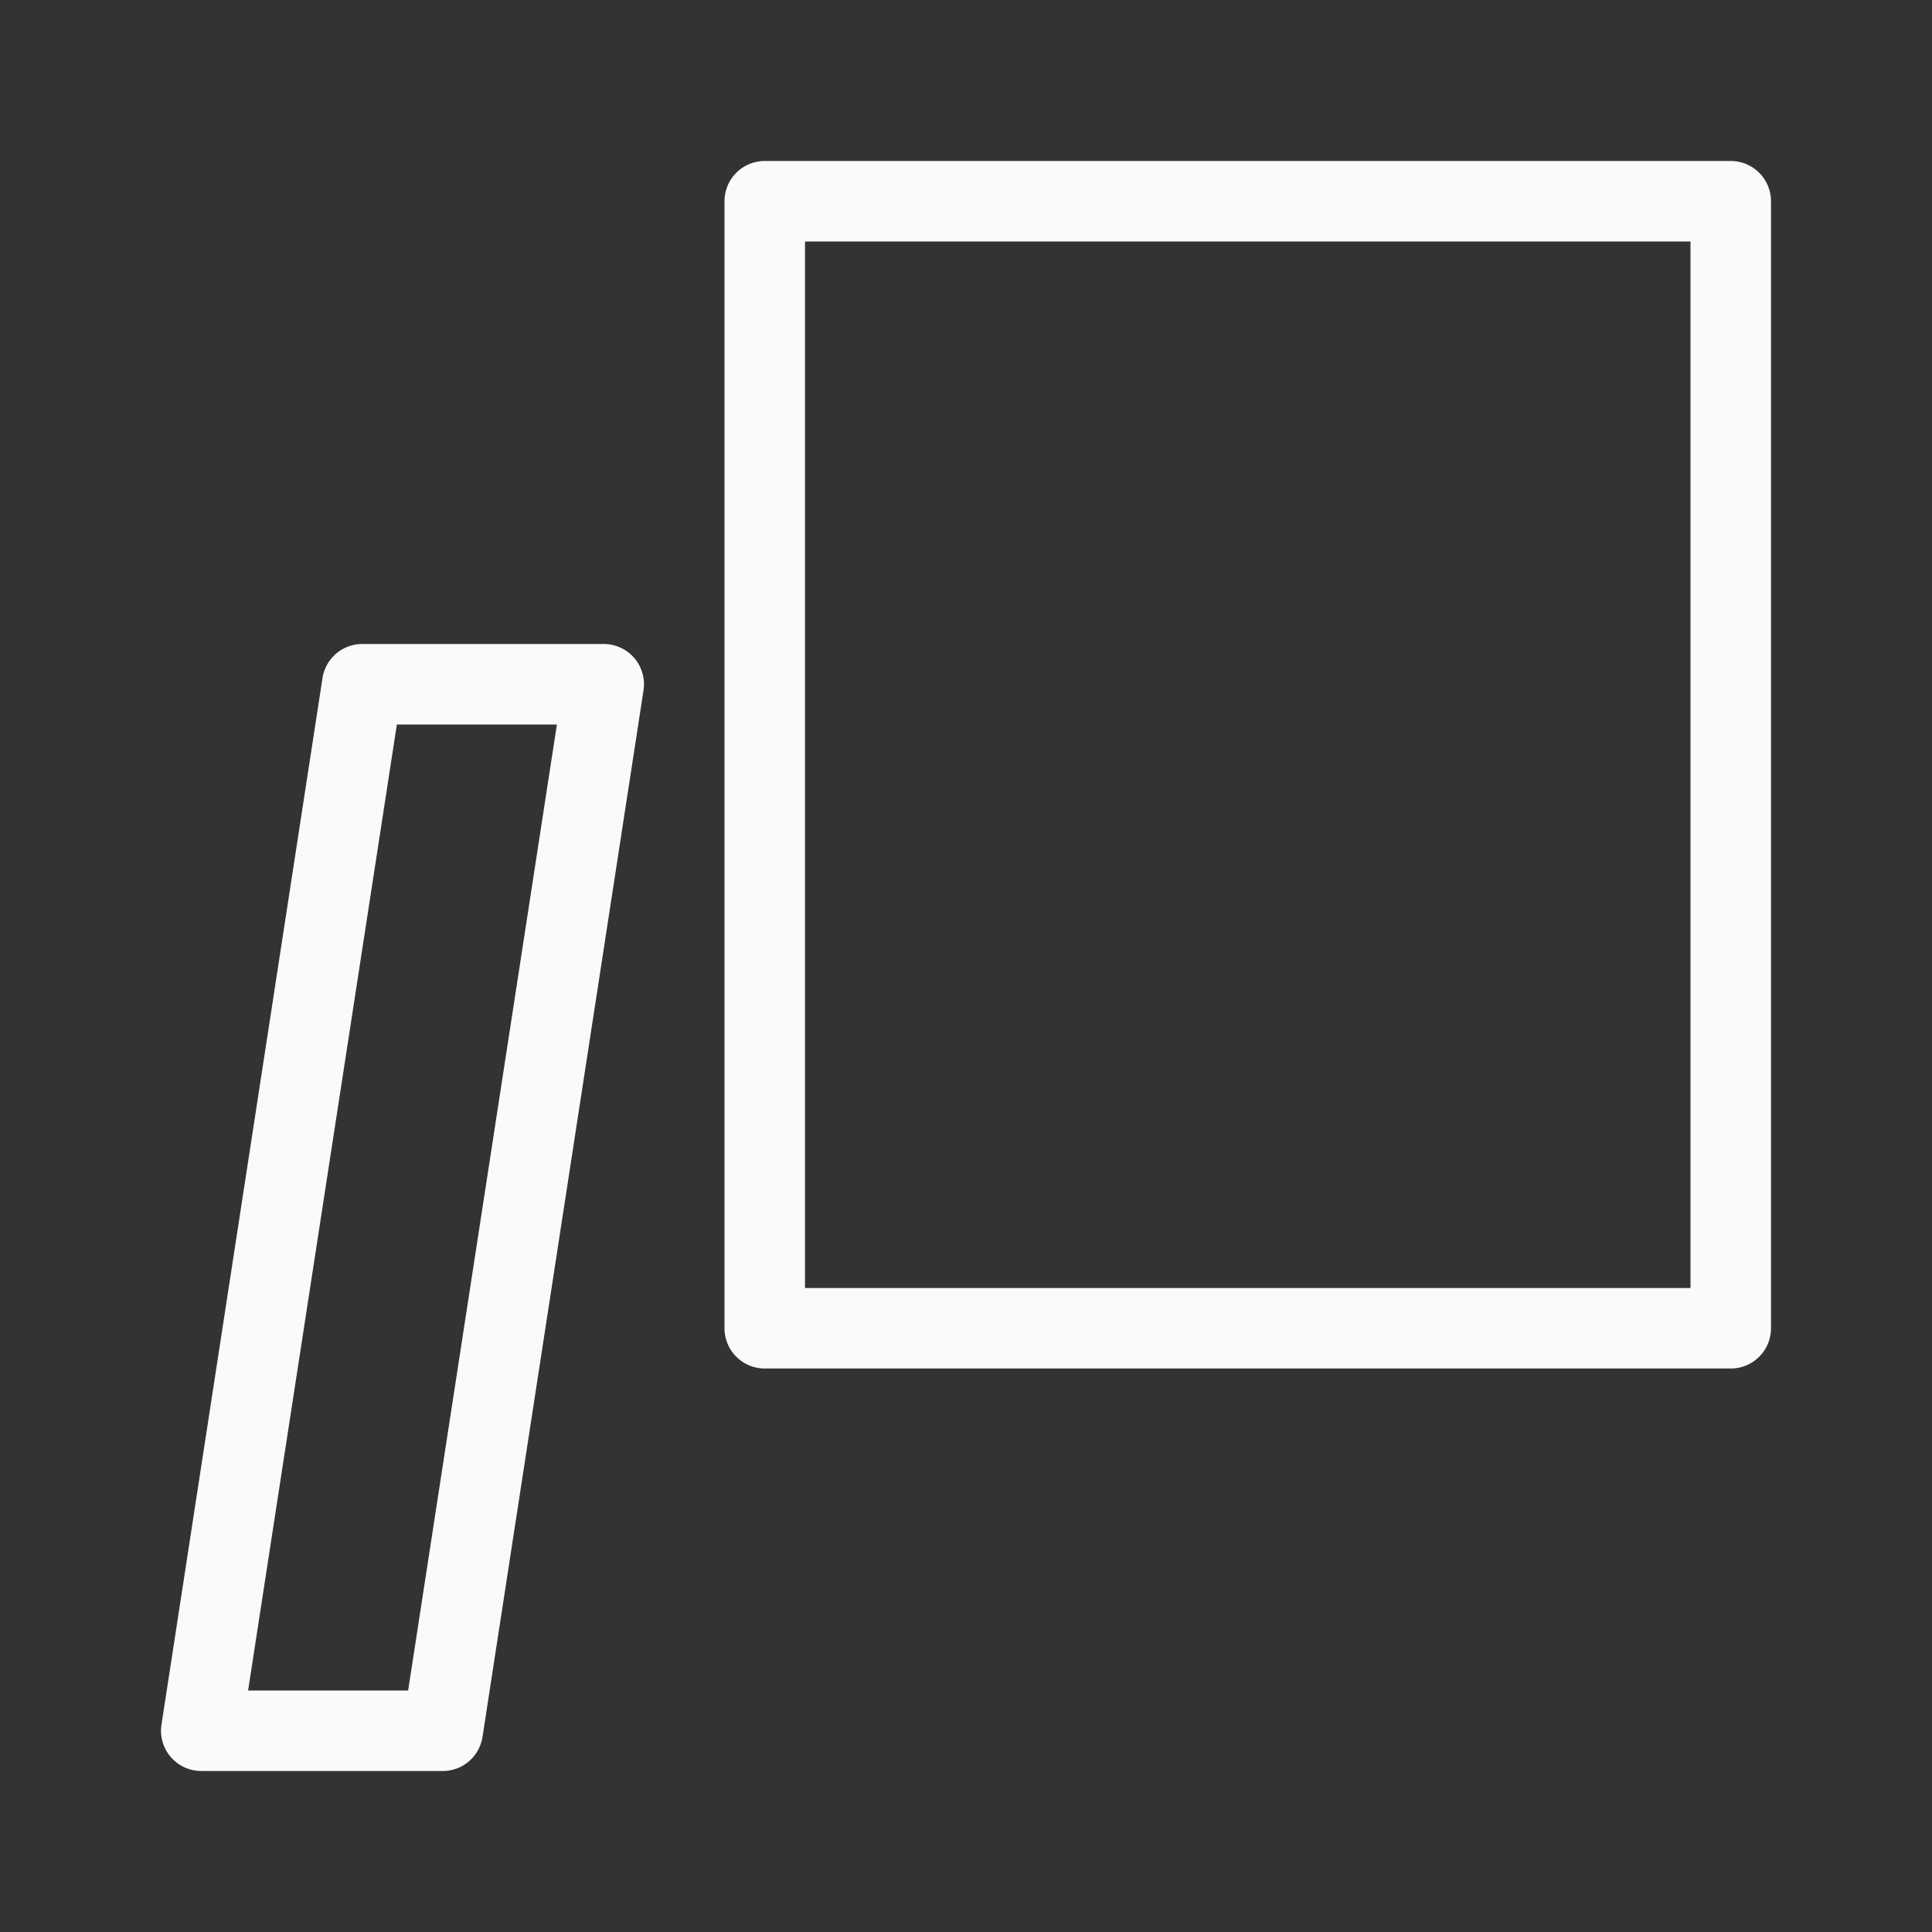
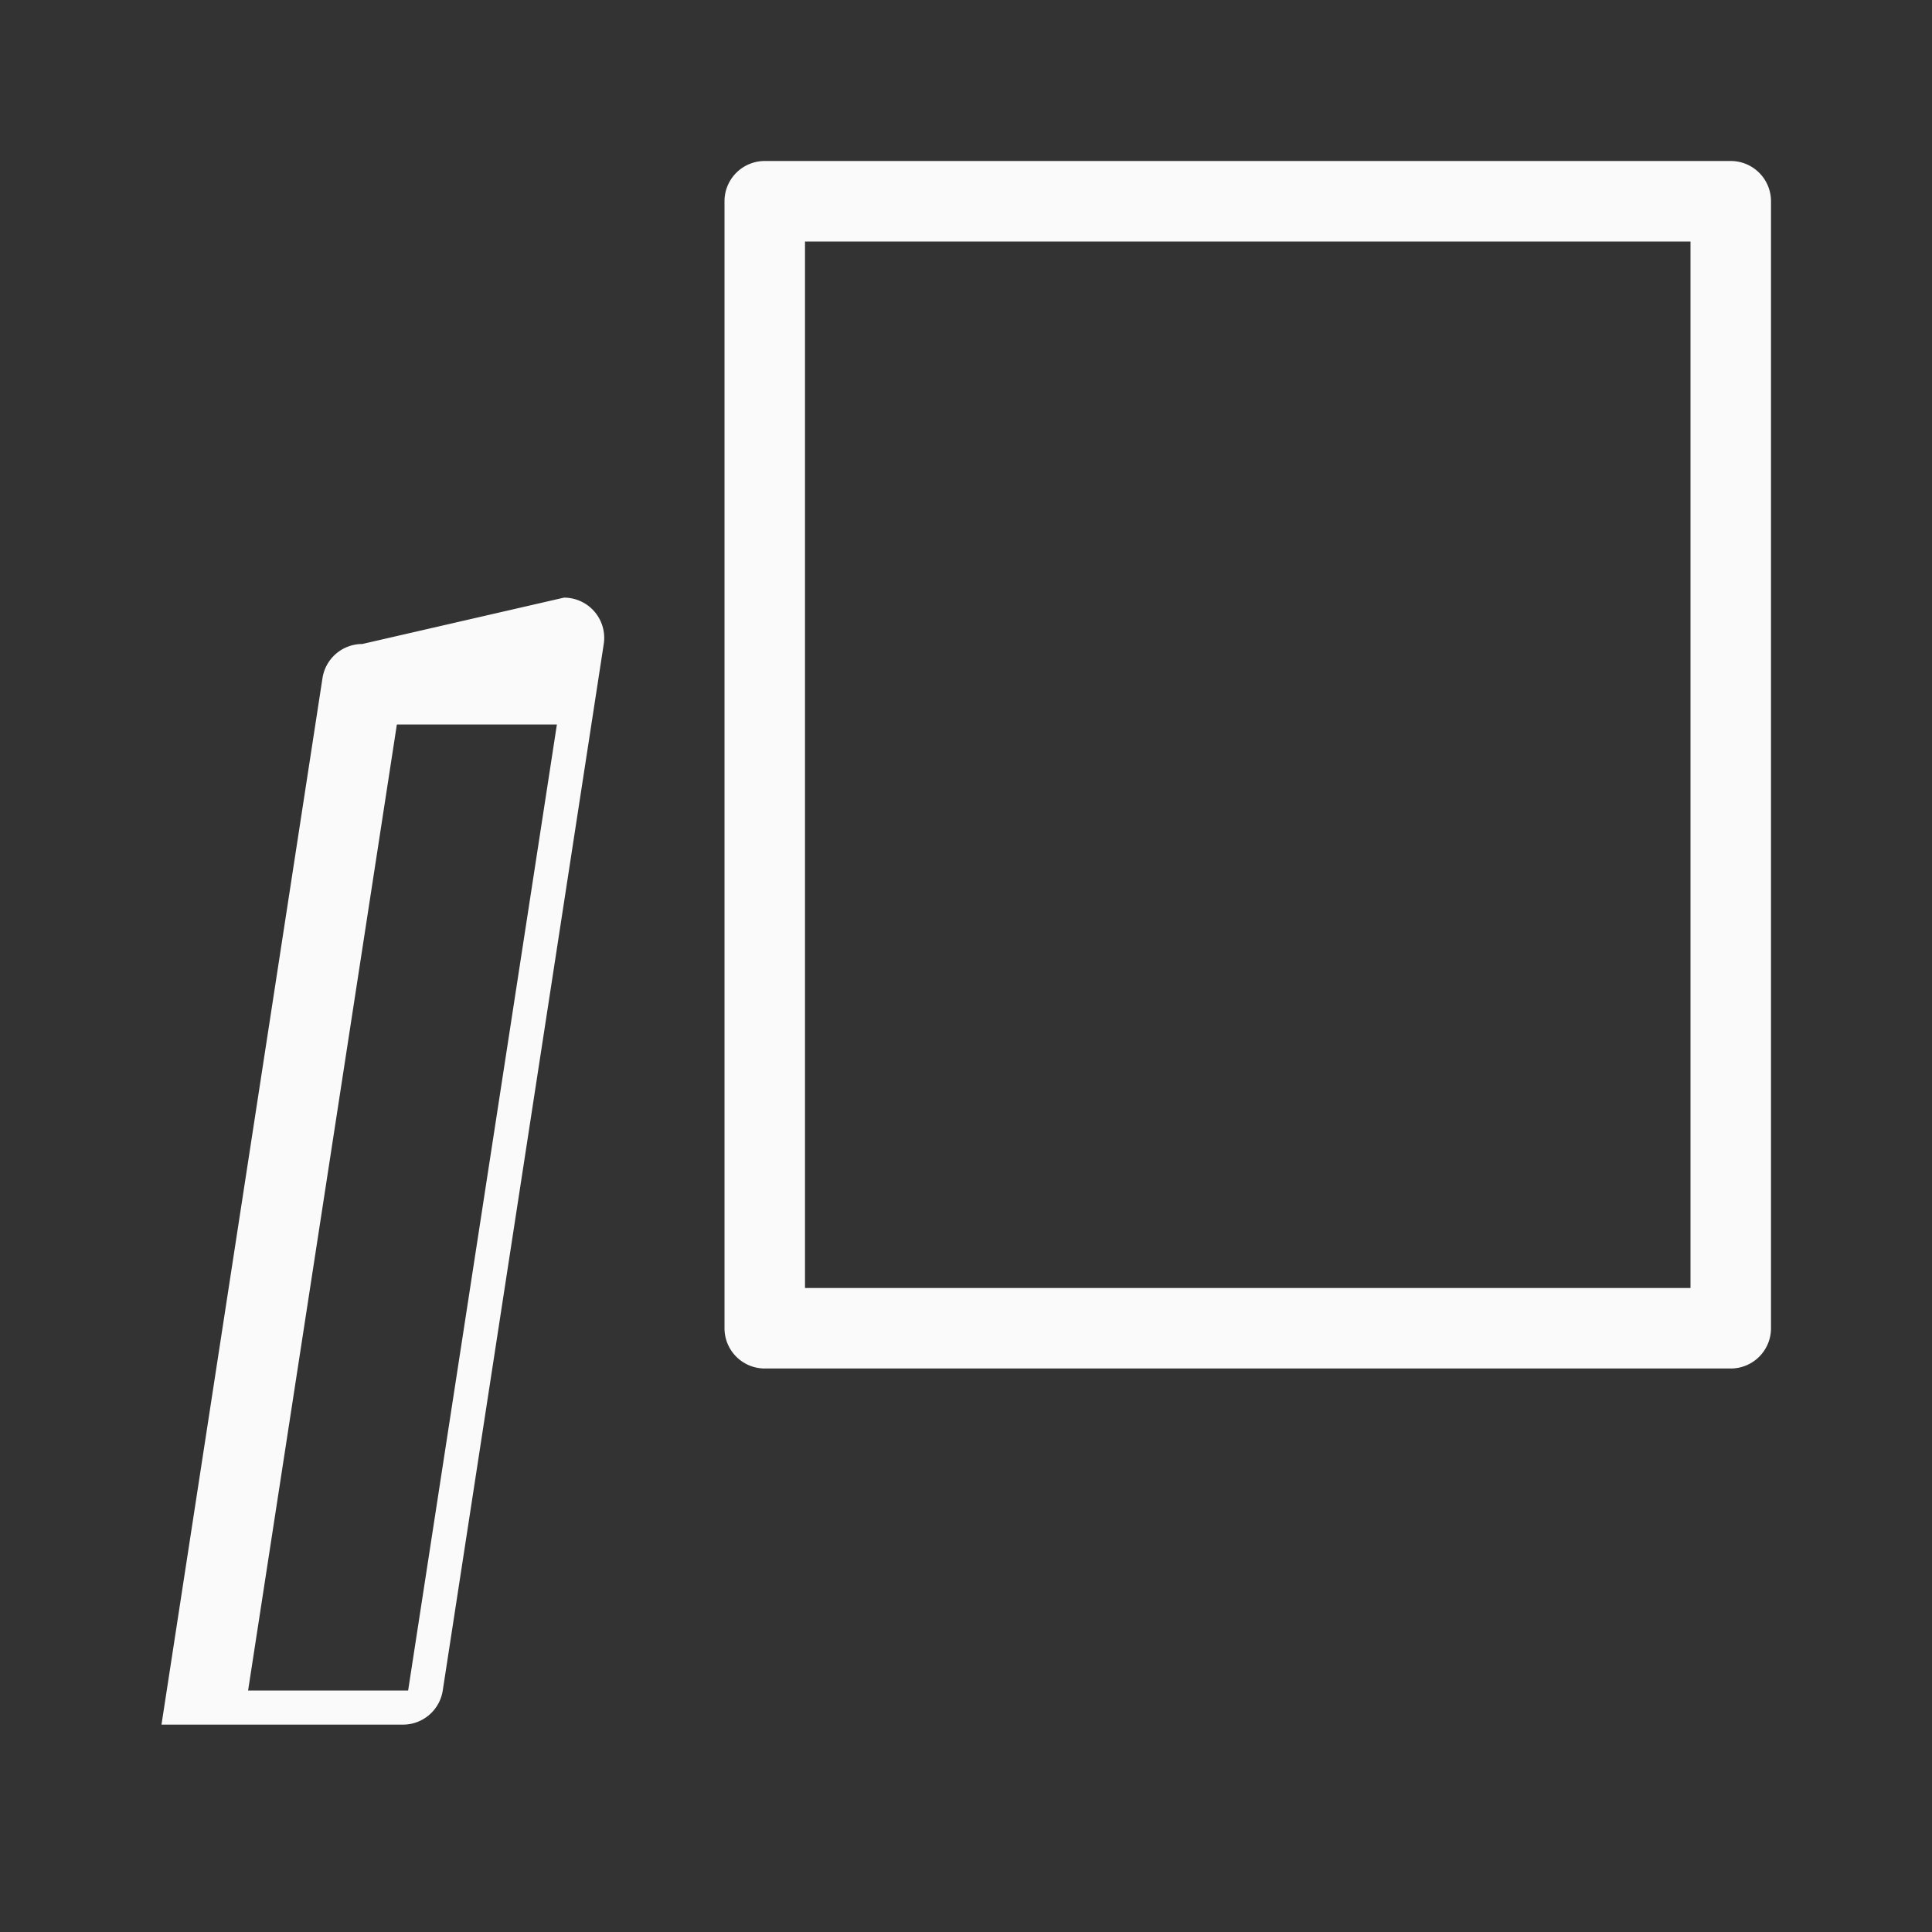
<svg xmlns="http://www.w3.org/2000/svg" viewBox="0 0 24 24">
  <rect x="0" y="0" width="24" height="24" fill="#333333" stroke="none" />
-   <path d="m9.5 2a.5.5 0 0 0 -.5.5v14a.5.5 0 0 0 .5.5h12a.5.5 0 0 0 .5-.5v-14a.5.5 0 0 0 -.5-.5zm.5 1h11v13h-11zm-5.5 5a.5.5 0 0 0 -.494.424l-2 13a.5.5 0 0 0 .494.576h3a.5.5 0 0 0 .494-.424l2-13a.5.5 0 0 0 -.494-.576zm.43 1h1.988l-1.848 12h-1.988z" fill="#fafafa" />
+   <path d="m9.5 2a.5.5 0 0 0 -.5.5v14a.5.5 0 0 0 .5.5h12a.5.5 0 0 0 .5-.5v-14a.5.5 0 0 0 -.5-.5zm.5 1h11v13h-11zm-5.5 5a.5.5 0 0 0 -.494.424l-2 13h3a.5.5 0 0 0 .494-.424l2-13a.5.5 0 0 0 -.494-.576zm.43 1h1.988l-1.848 12h-1.988z" fill="#fafafa" />
</svg>